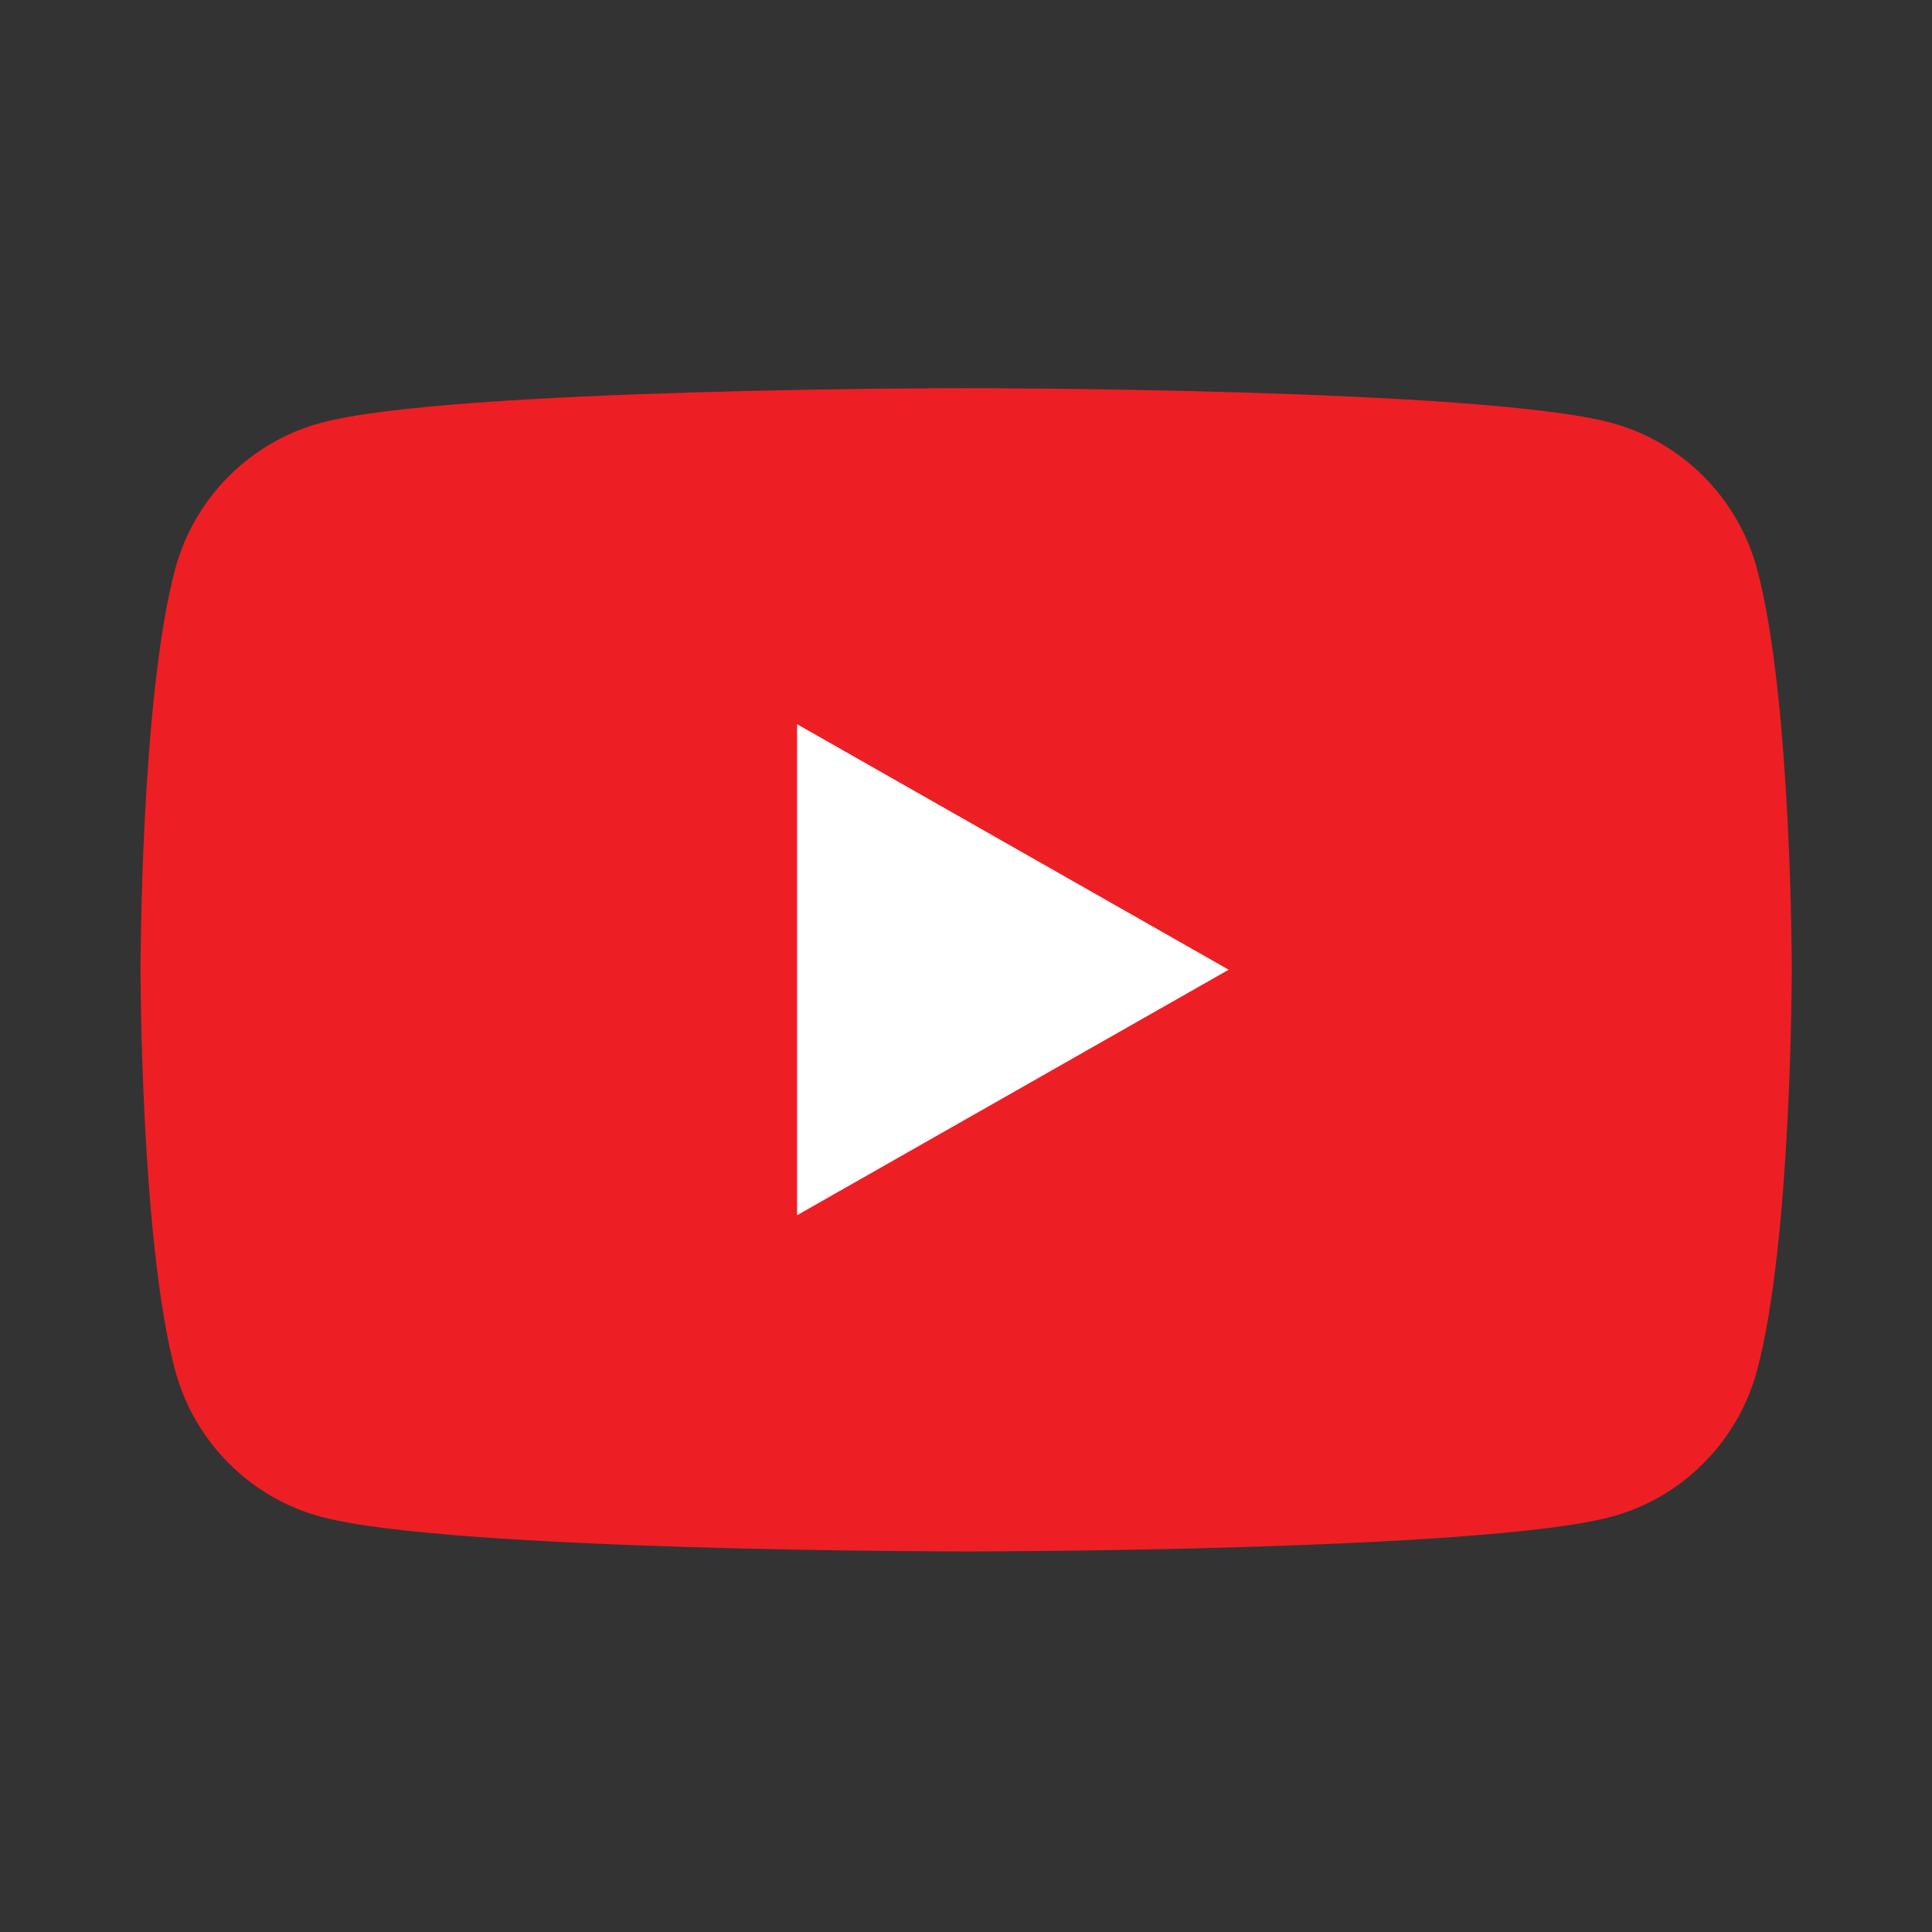
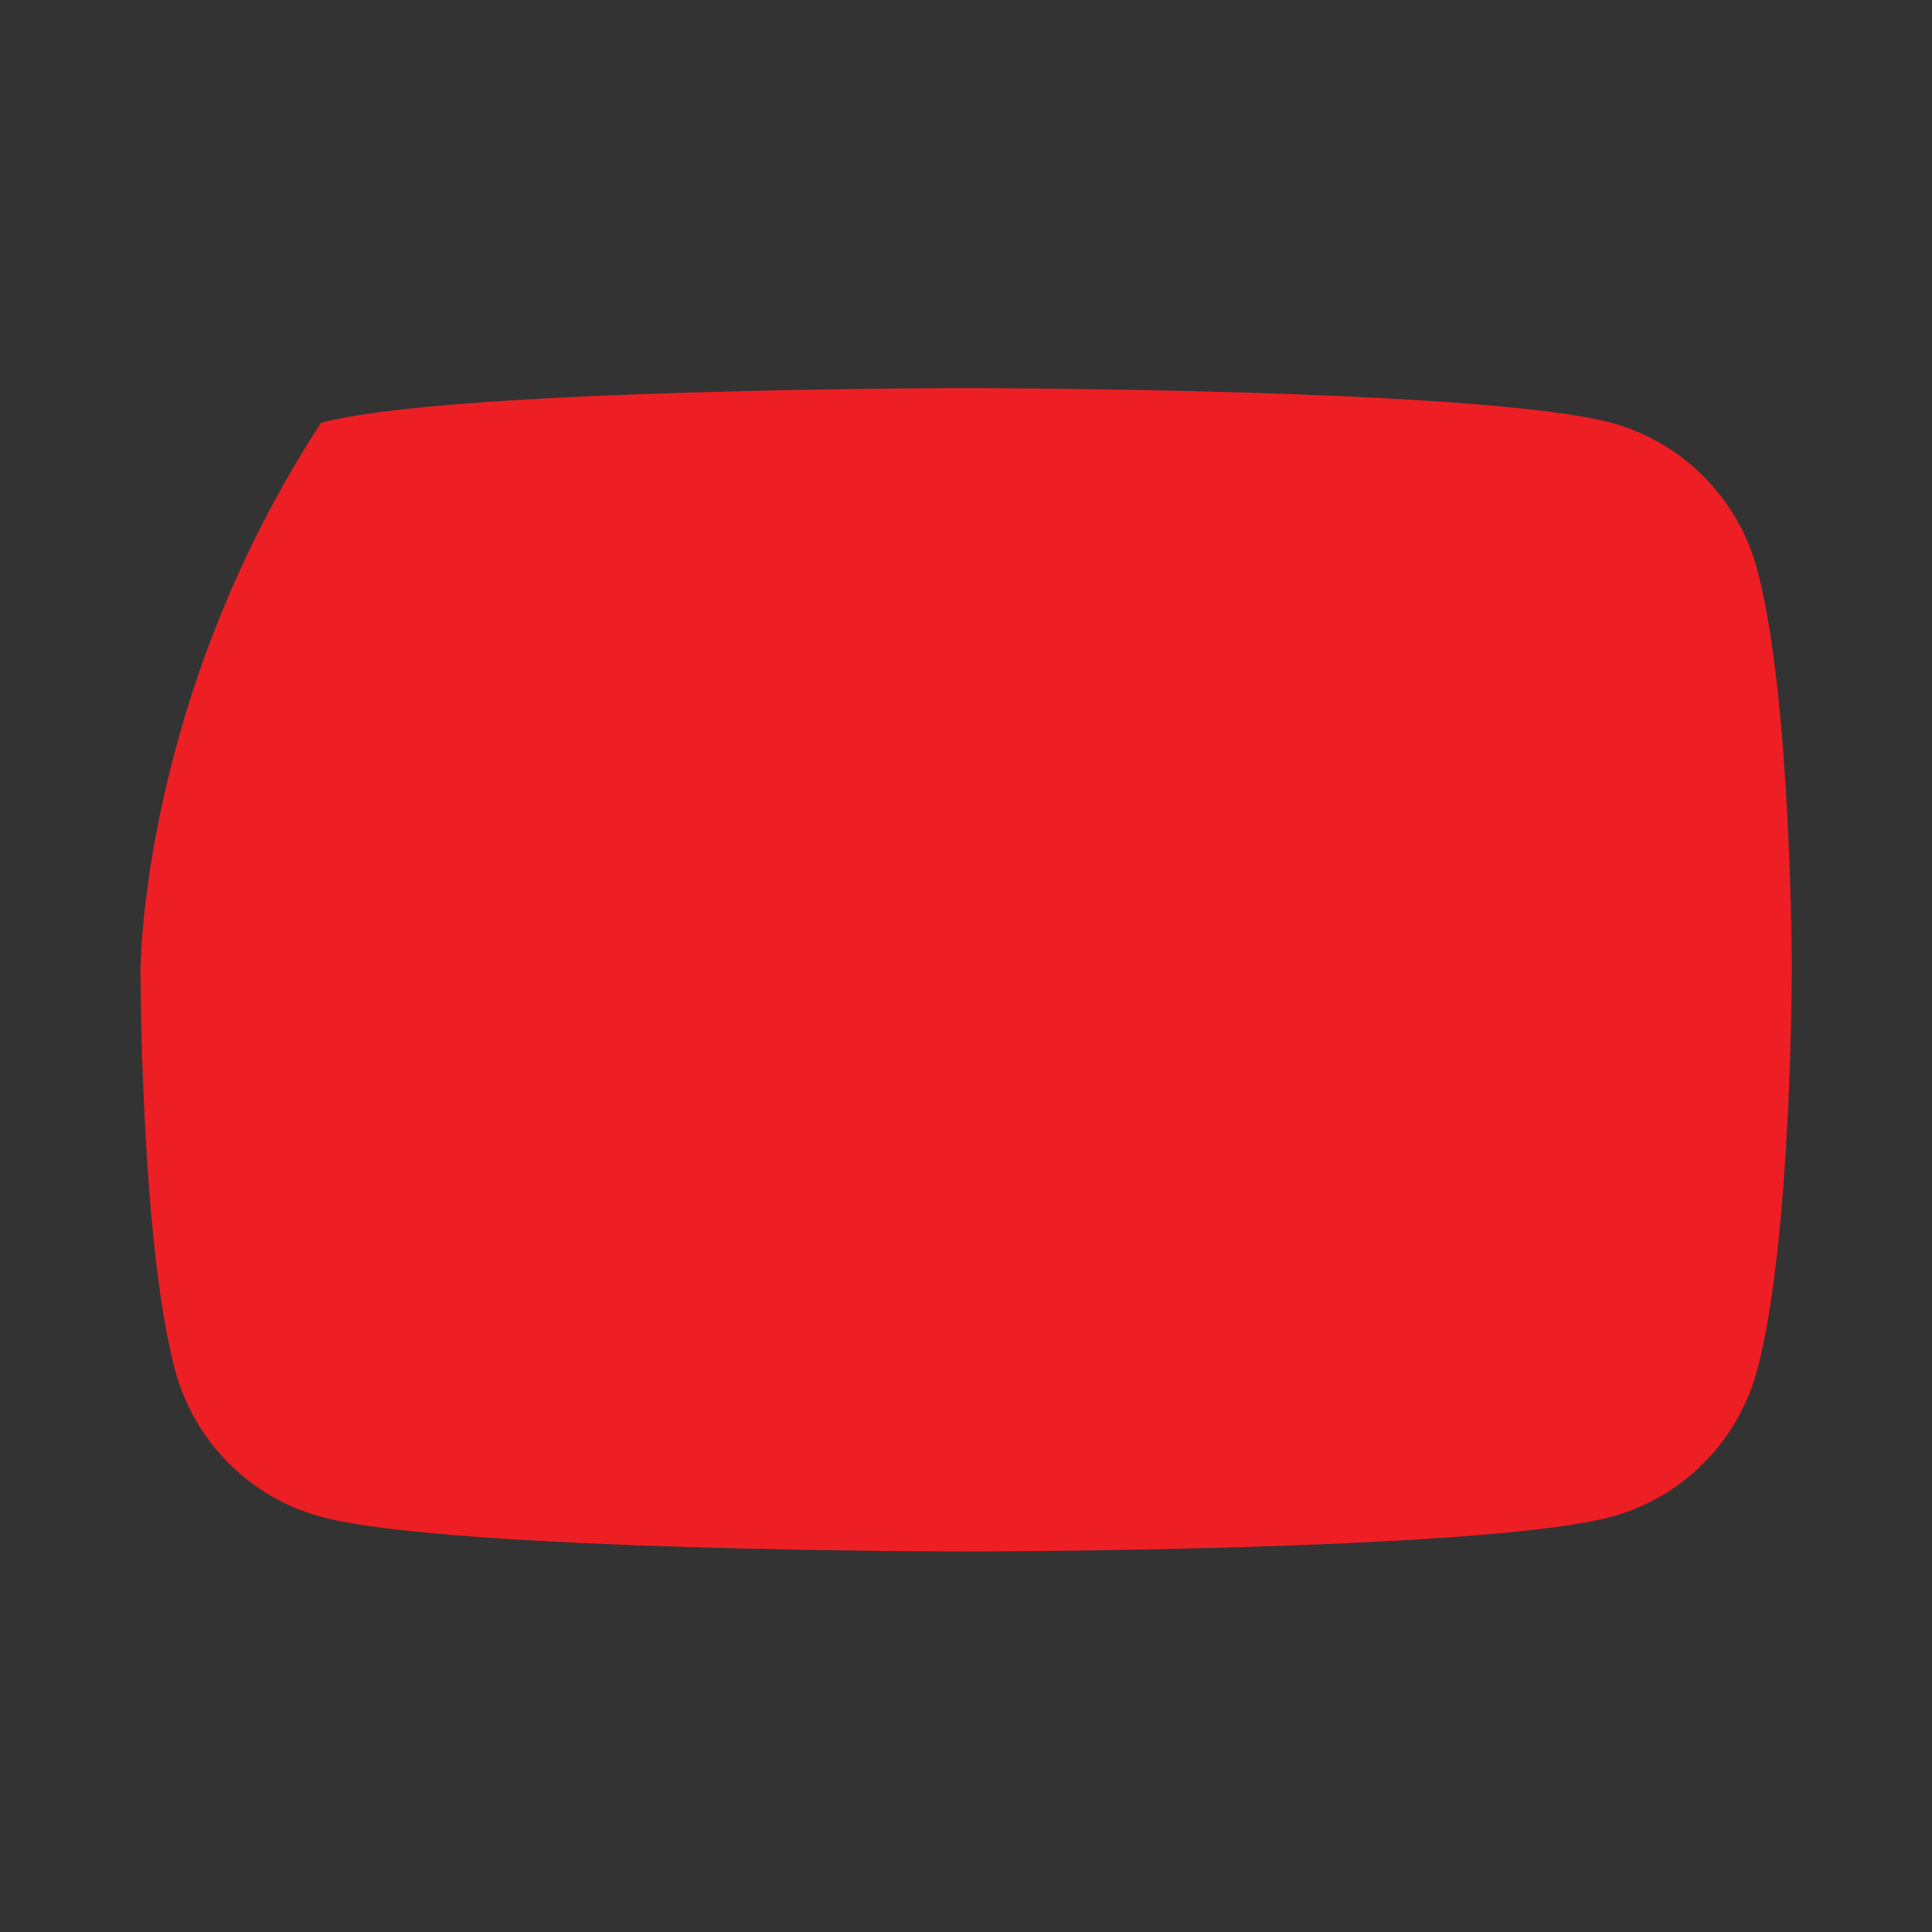
<svg xmlns="http://www.w3.org/2000/svg" width="26" height="26" viewBox="0 0 26 26" fill="none">
  <rect x="0" y="0" width="26" height="26" fill="#333333" stroke="none" />
-   <path d="M23.648 7.667C23.393 6.705 22.64 5.947 21.684 5.69C19.951 5.223 13.002 5.223 13.002 5.223C13.002 5.223 6.053 5.223 4.32 5.69C3.363 5.947 2.61 6.705 2.355 7.667C1.891 9.412 1.891 13.051 1.891 13.051C1.891 13.051 1.891 16.69 2.355 18.434C2.61 19.397 3.363 20.155 4.32 20.412C6.053 20.879 13.002 20.879 13.002 20.879C13.002 20.879 19.951 20.879 21.684 20.412C22.64 20.155 23.393 19.397 23.648 18.434C24.113 16.69 24.113 13.051 24.113 13.051C24.113 13.051 24.113 9.412 23.648 7.667Z" fill="#ED1F24" />
-   <path d="M10.727 16.354L16.535 13.05L10.727 9.746V16.354Z" fill="white" />
+   <path d="M23.648 7.667C23.393 6.705 22.64 5.947 21.684 5.69C19.951 5.223 13.002 5.223 13.002 5.223C13.002 5.223 6.053 5.223 4.32 5.69C1.891 9.412 1.891 13.051 1.891 13.051C1.891 13.051 1.891 16.69 2.355 18.434C2.61 19.397 3.363 20.155 4.32 20.412C6.053 20.879 13.002 20.879 13.002 20.879C13.002 20.879 19.951 20.879 21.684 20.412C22.64 20.155 23.393 19.397 23.648 18.434C24.113 16.69 24.113 13.051 24.113 13.051C24.113 13.051 24.113 9.412 23.648 7.667Z" fill="#ED1F24" />
</svg>